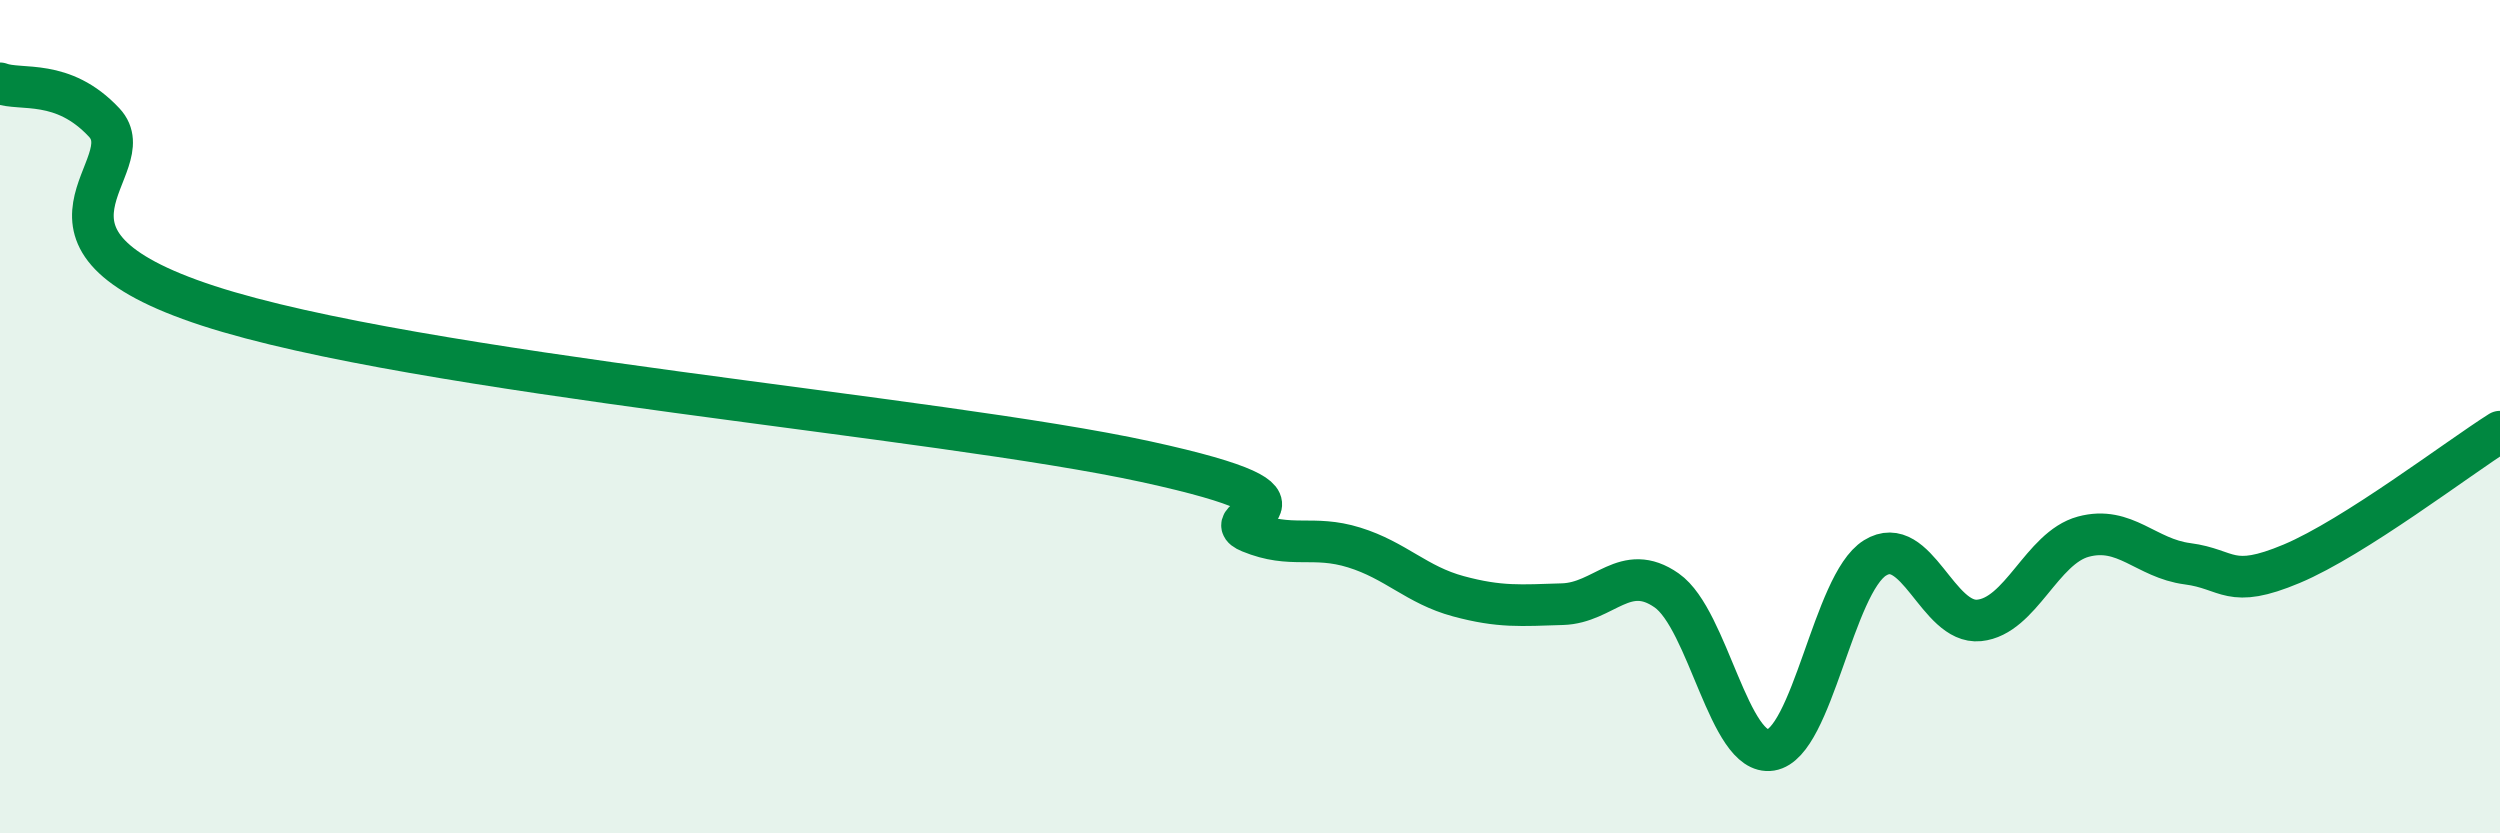
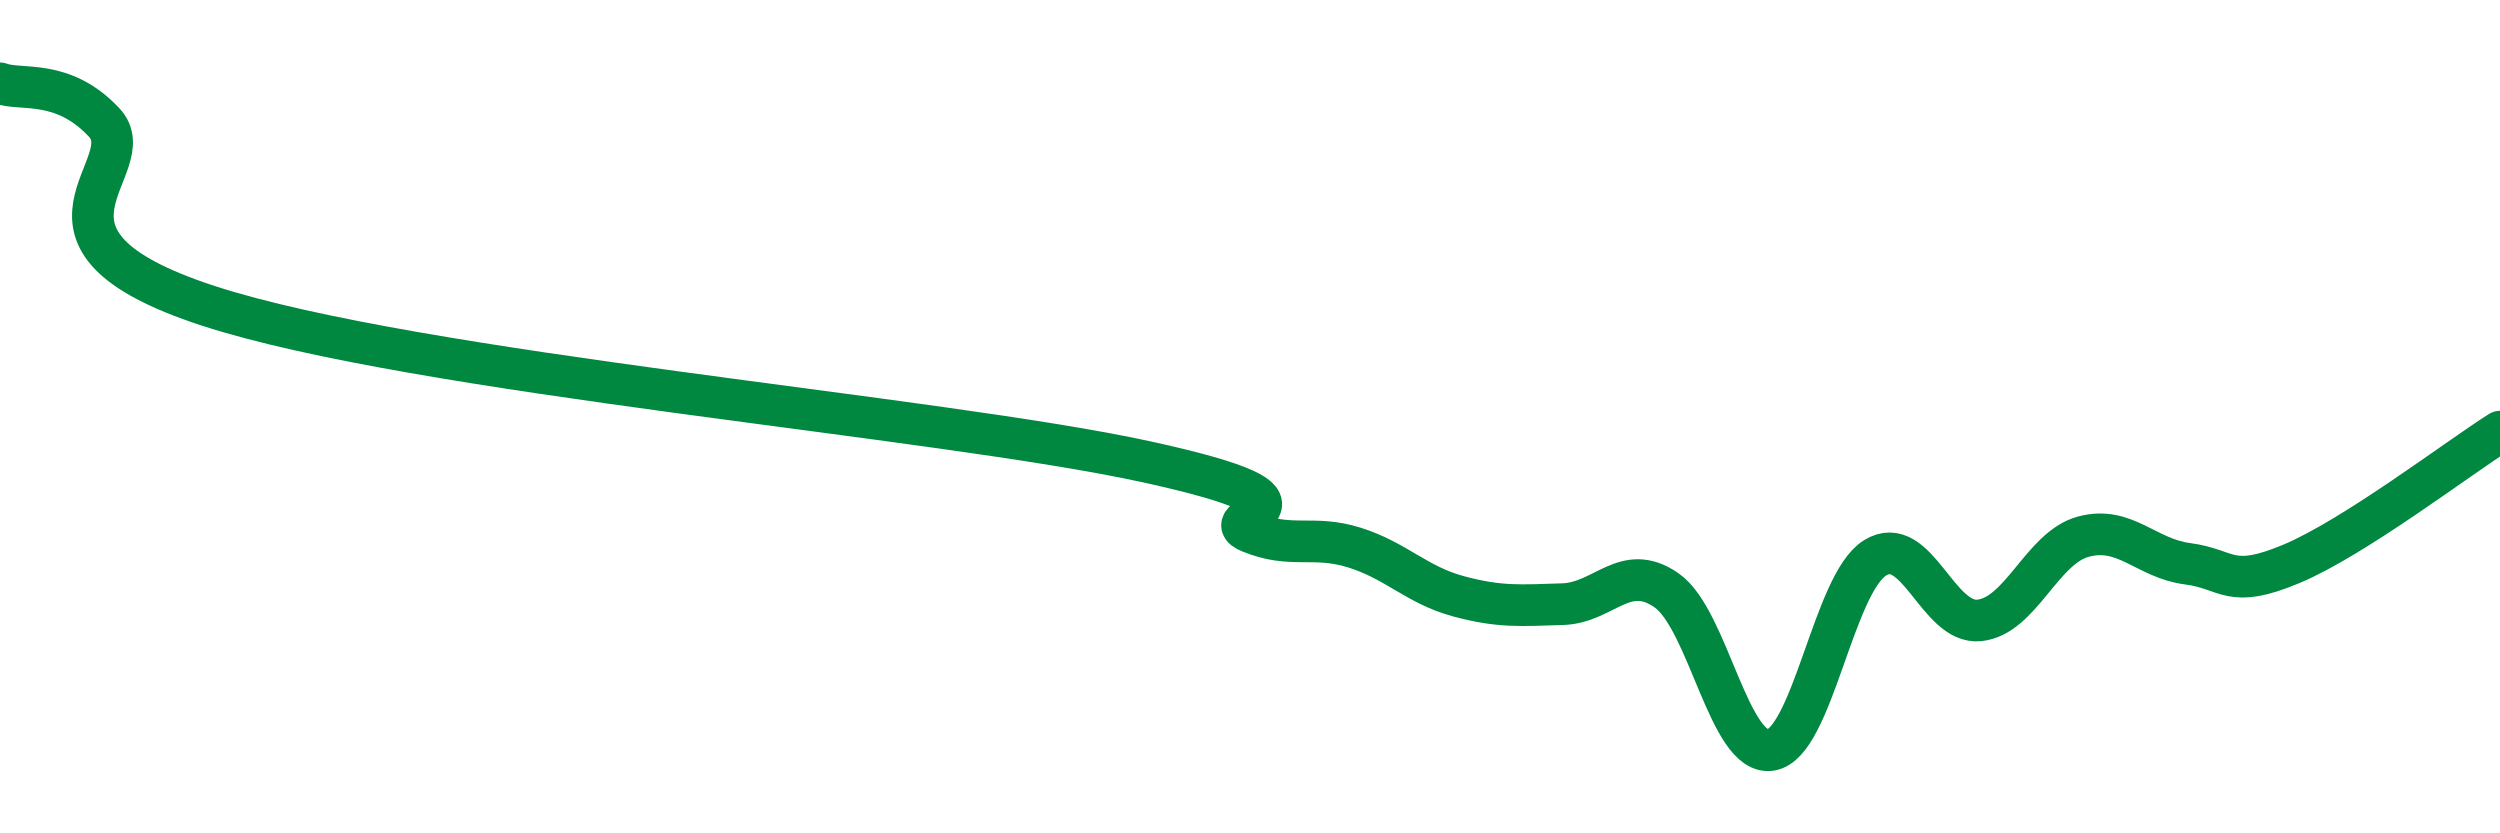
<svg xmlns="http://www.w3.org/2000/svg" width="60" height="20" viewBox="0 0 60 20">
-   <path d="M 0,2 C 0.5,2.19 1.5,1.87 2.5,2.94 C 3.5,4.01 0,5.71 5,7.34 C 10,8.97 22.5,9.99 27.5,11.08 C 32.5,12.17 29,12.36 30,12.77 C 31,13.18 31.5,12.83 32.5,13.14 C 33.5,13.45 34,14.04 35,14.31 C 36,14.58 36.5,14.53 37.5,14.5 C 38.5,14.47 39,13.47 40,14.17 C 41,14.87 41.5,18.16 42.5,18 C 43.5,17.84 44,14.01 45,13.39 C 46,12.77 46.5,14.99 47.5,14.89 C 48.5,14.79 49,13.15 50,12.88 C 51,12.61 51.5,13.4 52.5,13.53 C 53.5,13.66 53.5,14.16 55,13.53 C 56.5,12.9 59,10.99 60,10.36L60 20L0 20Z" fill="#008740" opacity="0.1" stroke-linecap="round" stroke-linejoin="round" />
  <path d="M 0,2 C 0.5,2.19 1.5,1.87 2.5,2.94 C 3.5,4.01 0,5.71 5,7.34 C 10,8.97 22.5,9.99 27.5,11.08 C 32.5,12.17 29,12.36 30,12.77 C 31,13.18 31.5,12.83 32.5,13.14 C 33.5,13.45 34,14.04 35,14.31 C 36,14.58 36.5,14.53 37.5,14.5 C 38.5,14.47 39,13.47 40,14.17 C 41,14.87 41.5,18.16 42.5,18 C 43.5,17.84 44,14.01 45,13.39 C 46,12.77 46.5,14.99 47.5,14.89 C 48.5,14.79 49,13.15 50,12.88 C 51,12.61 51.5,13.4 52.5,13.53 C 53.5,13.66 53.5,14.16 55,13.53 C 56.5,12.9 59,10.99 60,10.36" stroke="#008740" stroke-width="1" fill="none" stroke-linecap="round" stroke-linejoin="round" />
</svg>